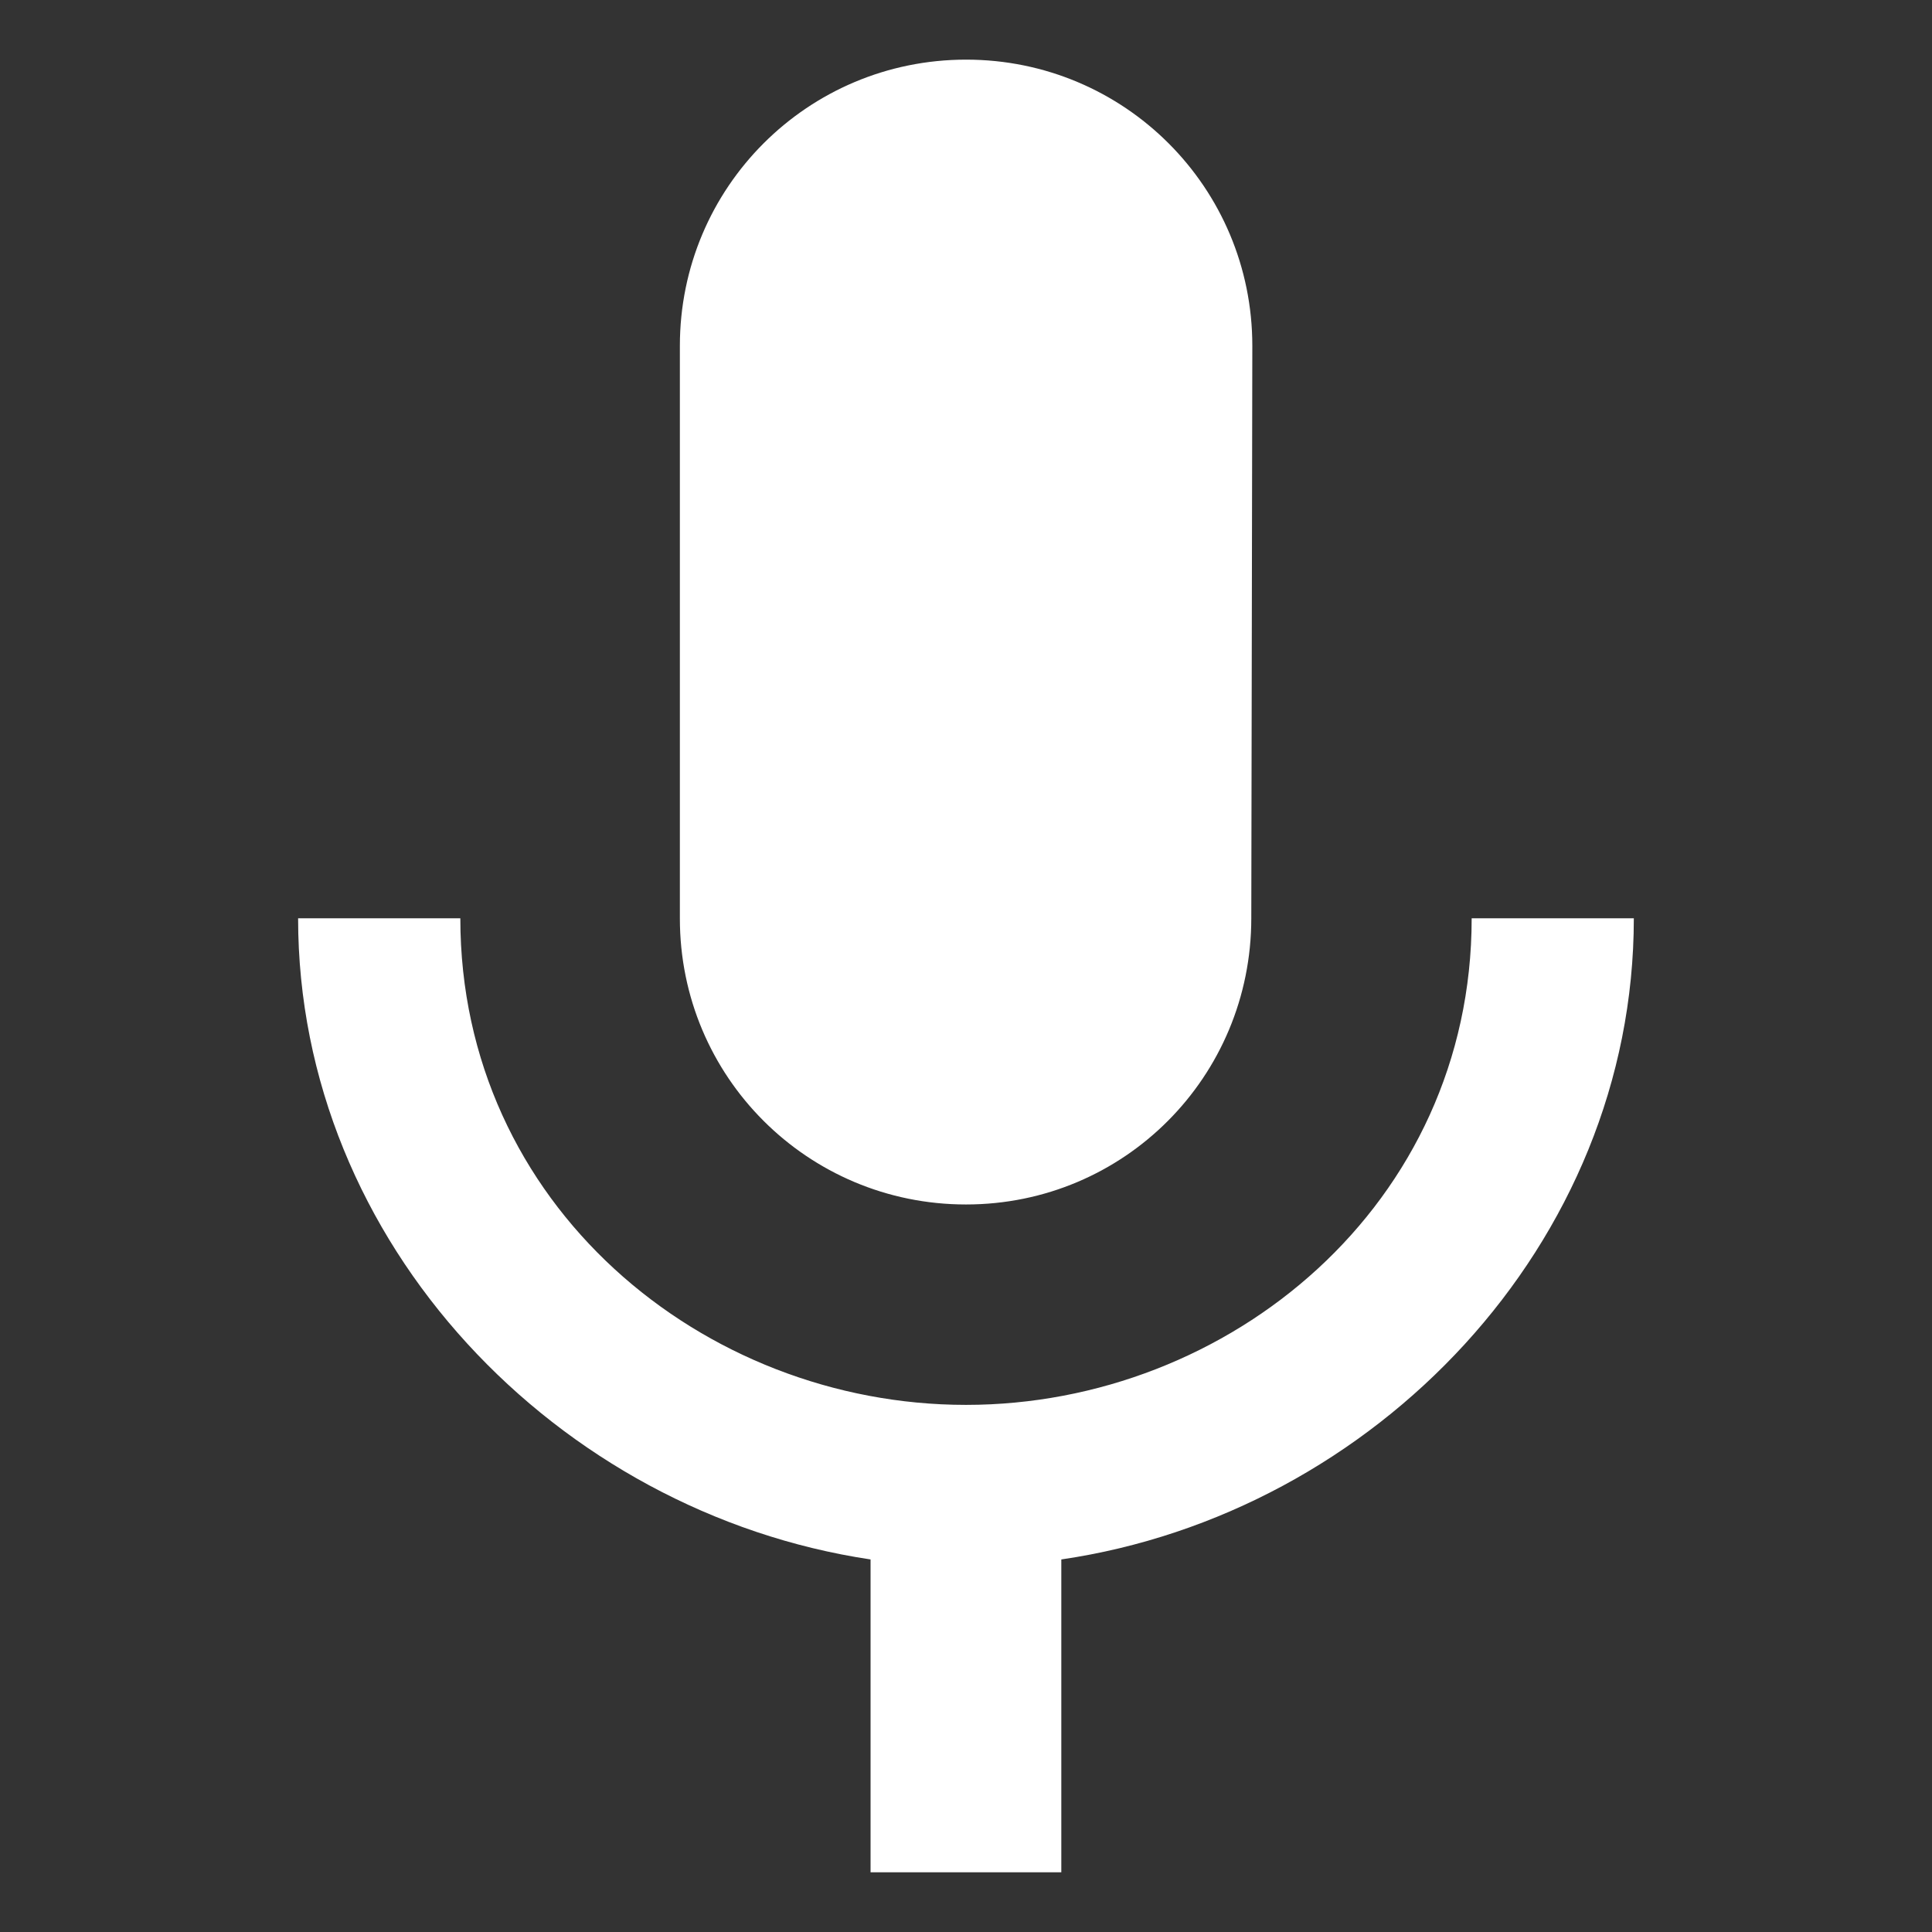
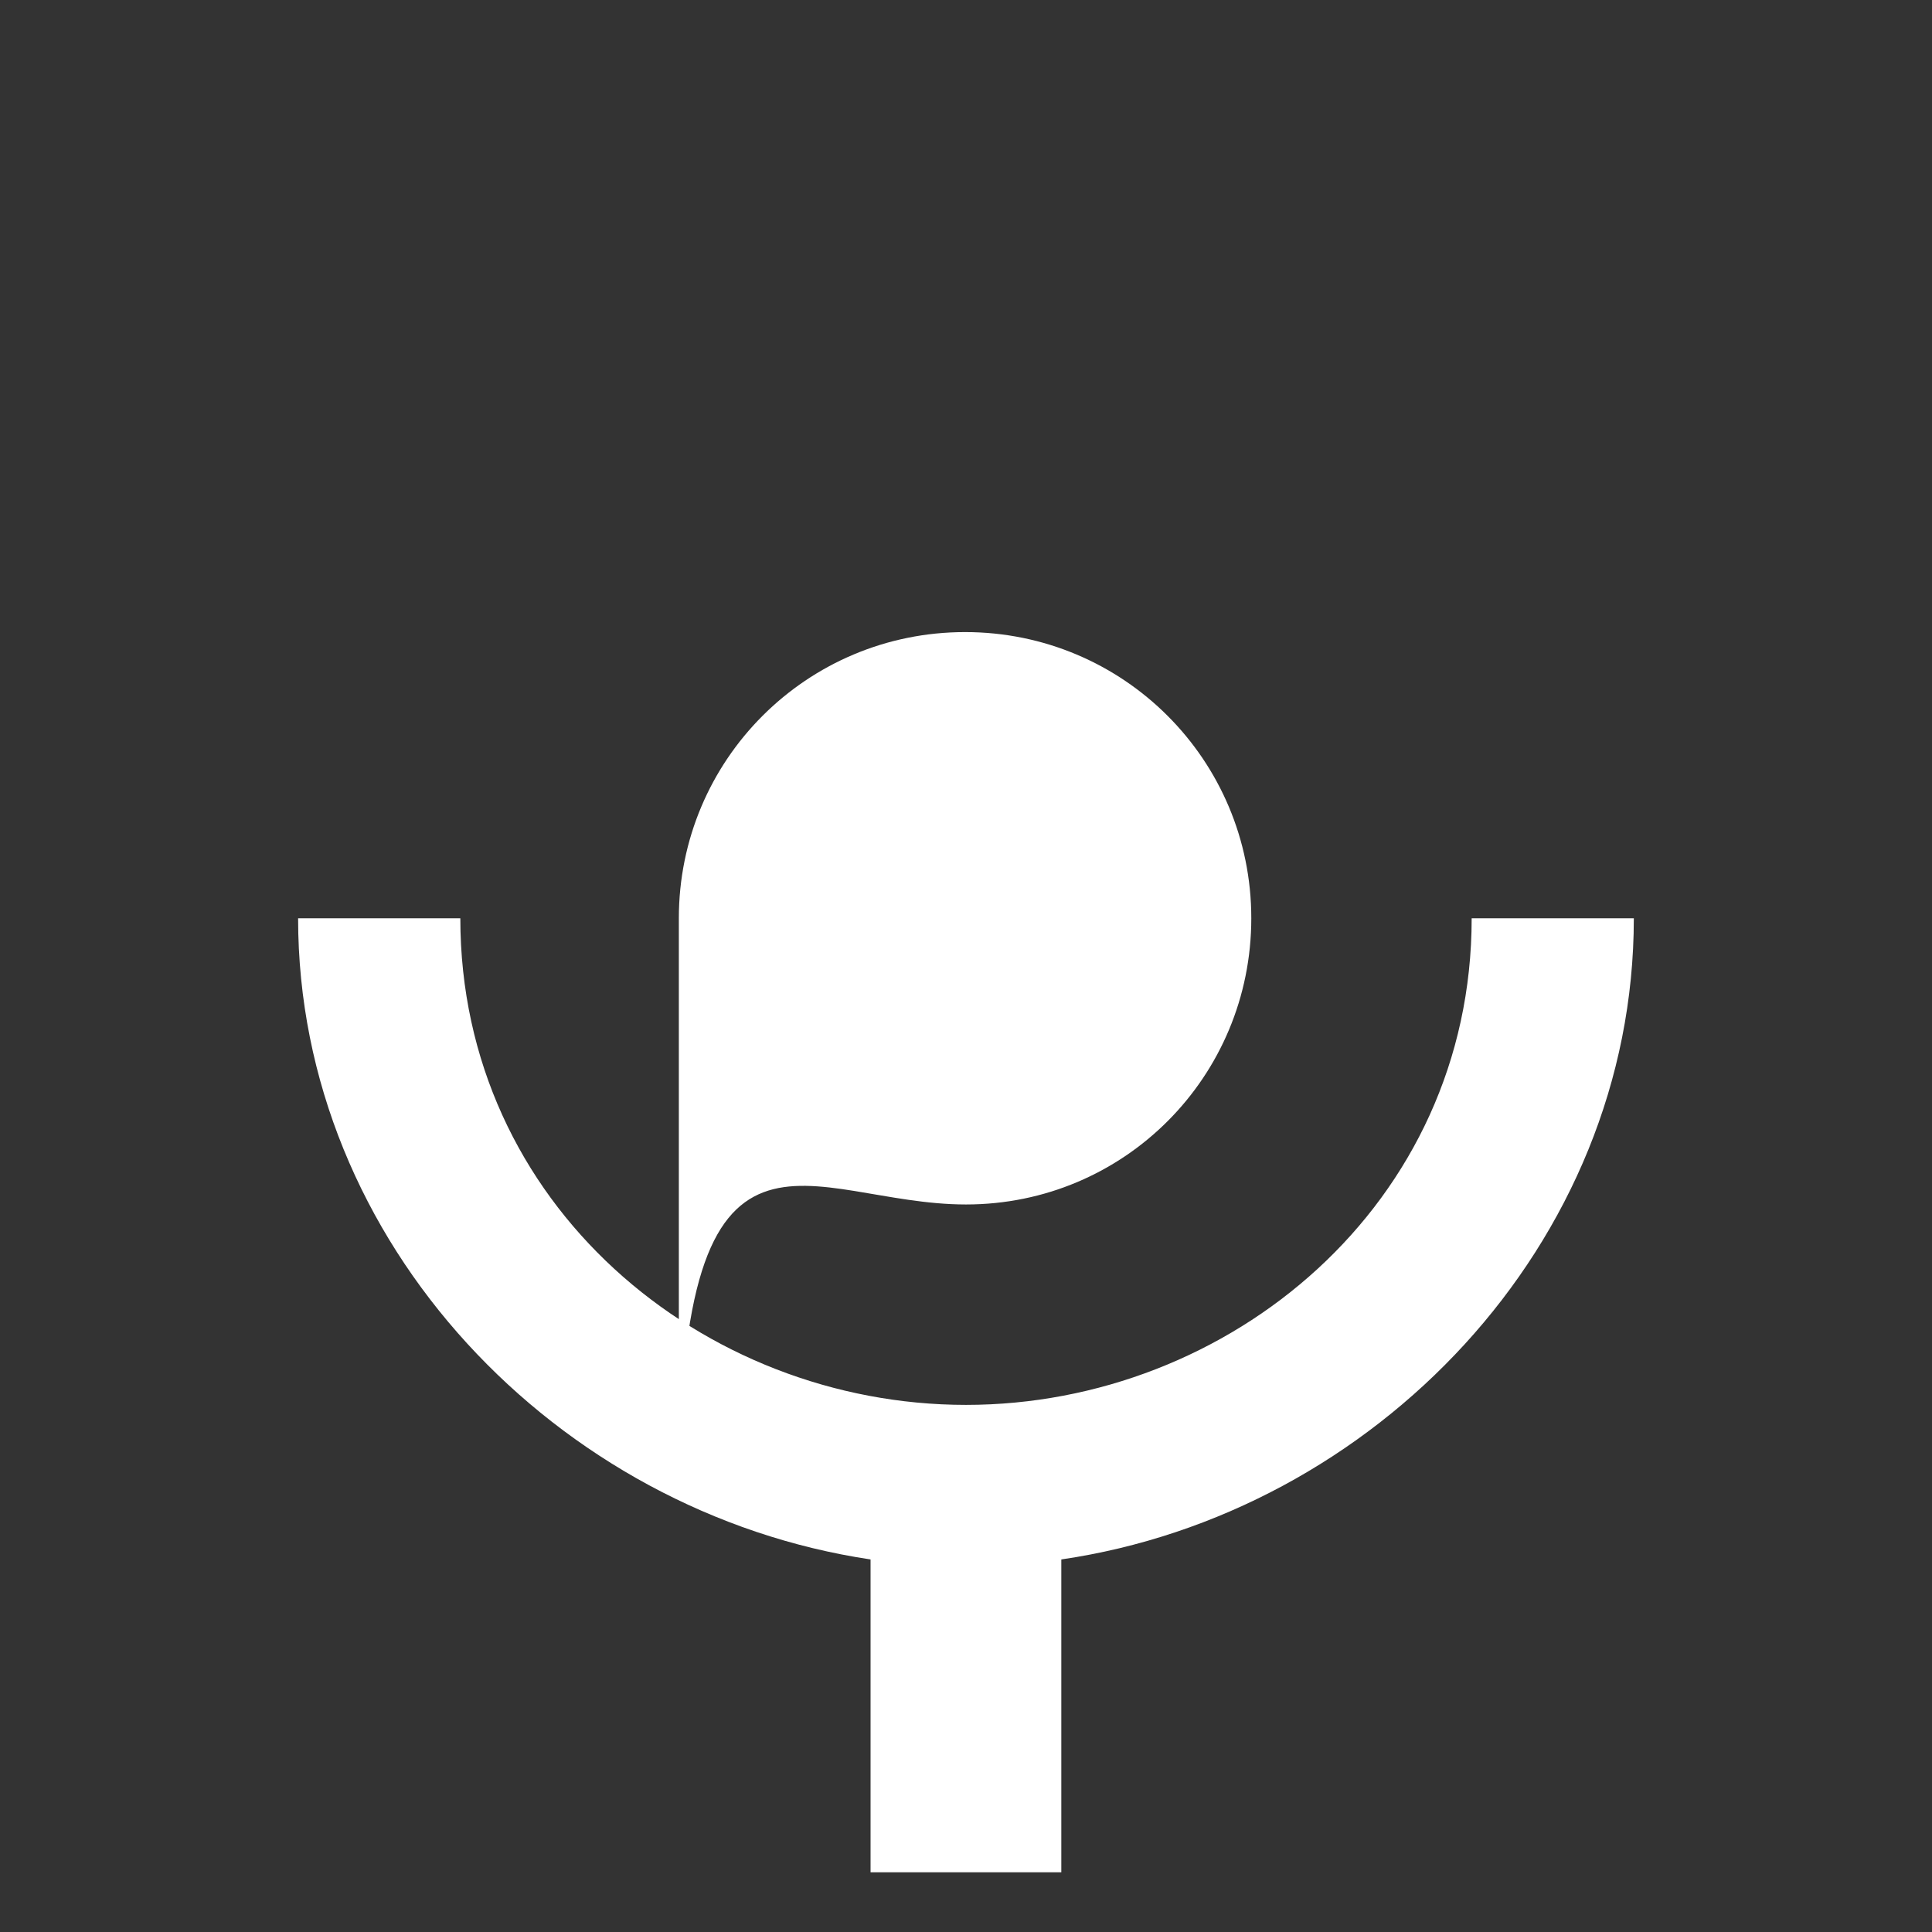
<svg xmlns="http://www.w3.org/2000/svg" version="1.1" id="Layer_1" x="0px" y="0px" width="30px" height="30px" viewBox="0 0 30 30" enable-background="new 0 0 30 30" xml:space="preserve">
  <rect x="0" y="0" width="30" height="30" fill="#333333" stroke="none" />
-   <path fill="#FFFFFF" d="M15,18.703c2.459,0,4.43-1.985,4.43-4.444l0.016-8.889c0-2.459-1.985-4.444-4.444-4.444  c-2.46,0-4.445,1.985-4.445,4.444v8.889C10.555,16.718,12.54,18.703,15,18.703z M22.852,14.259c0,4.444-3.764,7.556-7.852,7.556  c-4.09,0-7.852-3.11-7.852-7.556H4.629c0,5.052,4.03,9.229,8.889,9.956v4.858h2.962v-4.858c4.857-0.711,8.89-4.89,8.89-9.956H22.852  z" />
+   <path fill="#FFFFFF" d="M15,18.703c2.459,0,4.43-1.985,4.43-4.444c0-2.459-1.985-4.444-4.444-4.444  c-2.46,0-4.445,1.985-4.445,4.444v8.889C10.555,16.718,12.54,18.703,15,18.703z M22.852,14.259c0,4.444-3.764,7.556-7.852,7.556  c-4.09,0-7.852-3.11-7.852-7.556H4.629c0,5.052,4.03,9.229,8.889,9.956v4.858h2.962v-4.858c4.857-0.711,8.89-4.89,8.89-9.956H22.852  z" />
</svg>